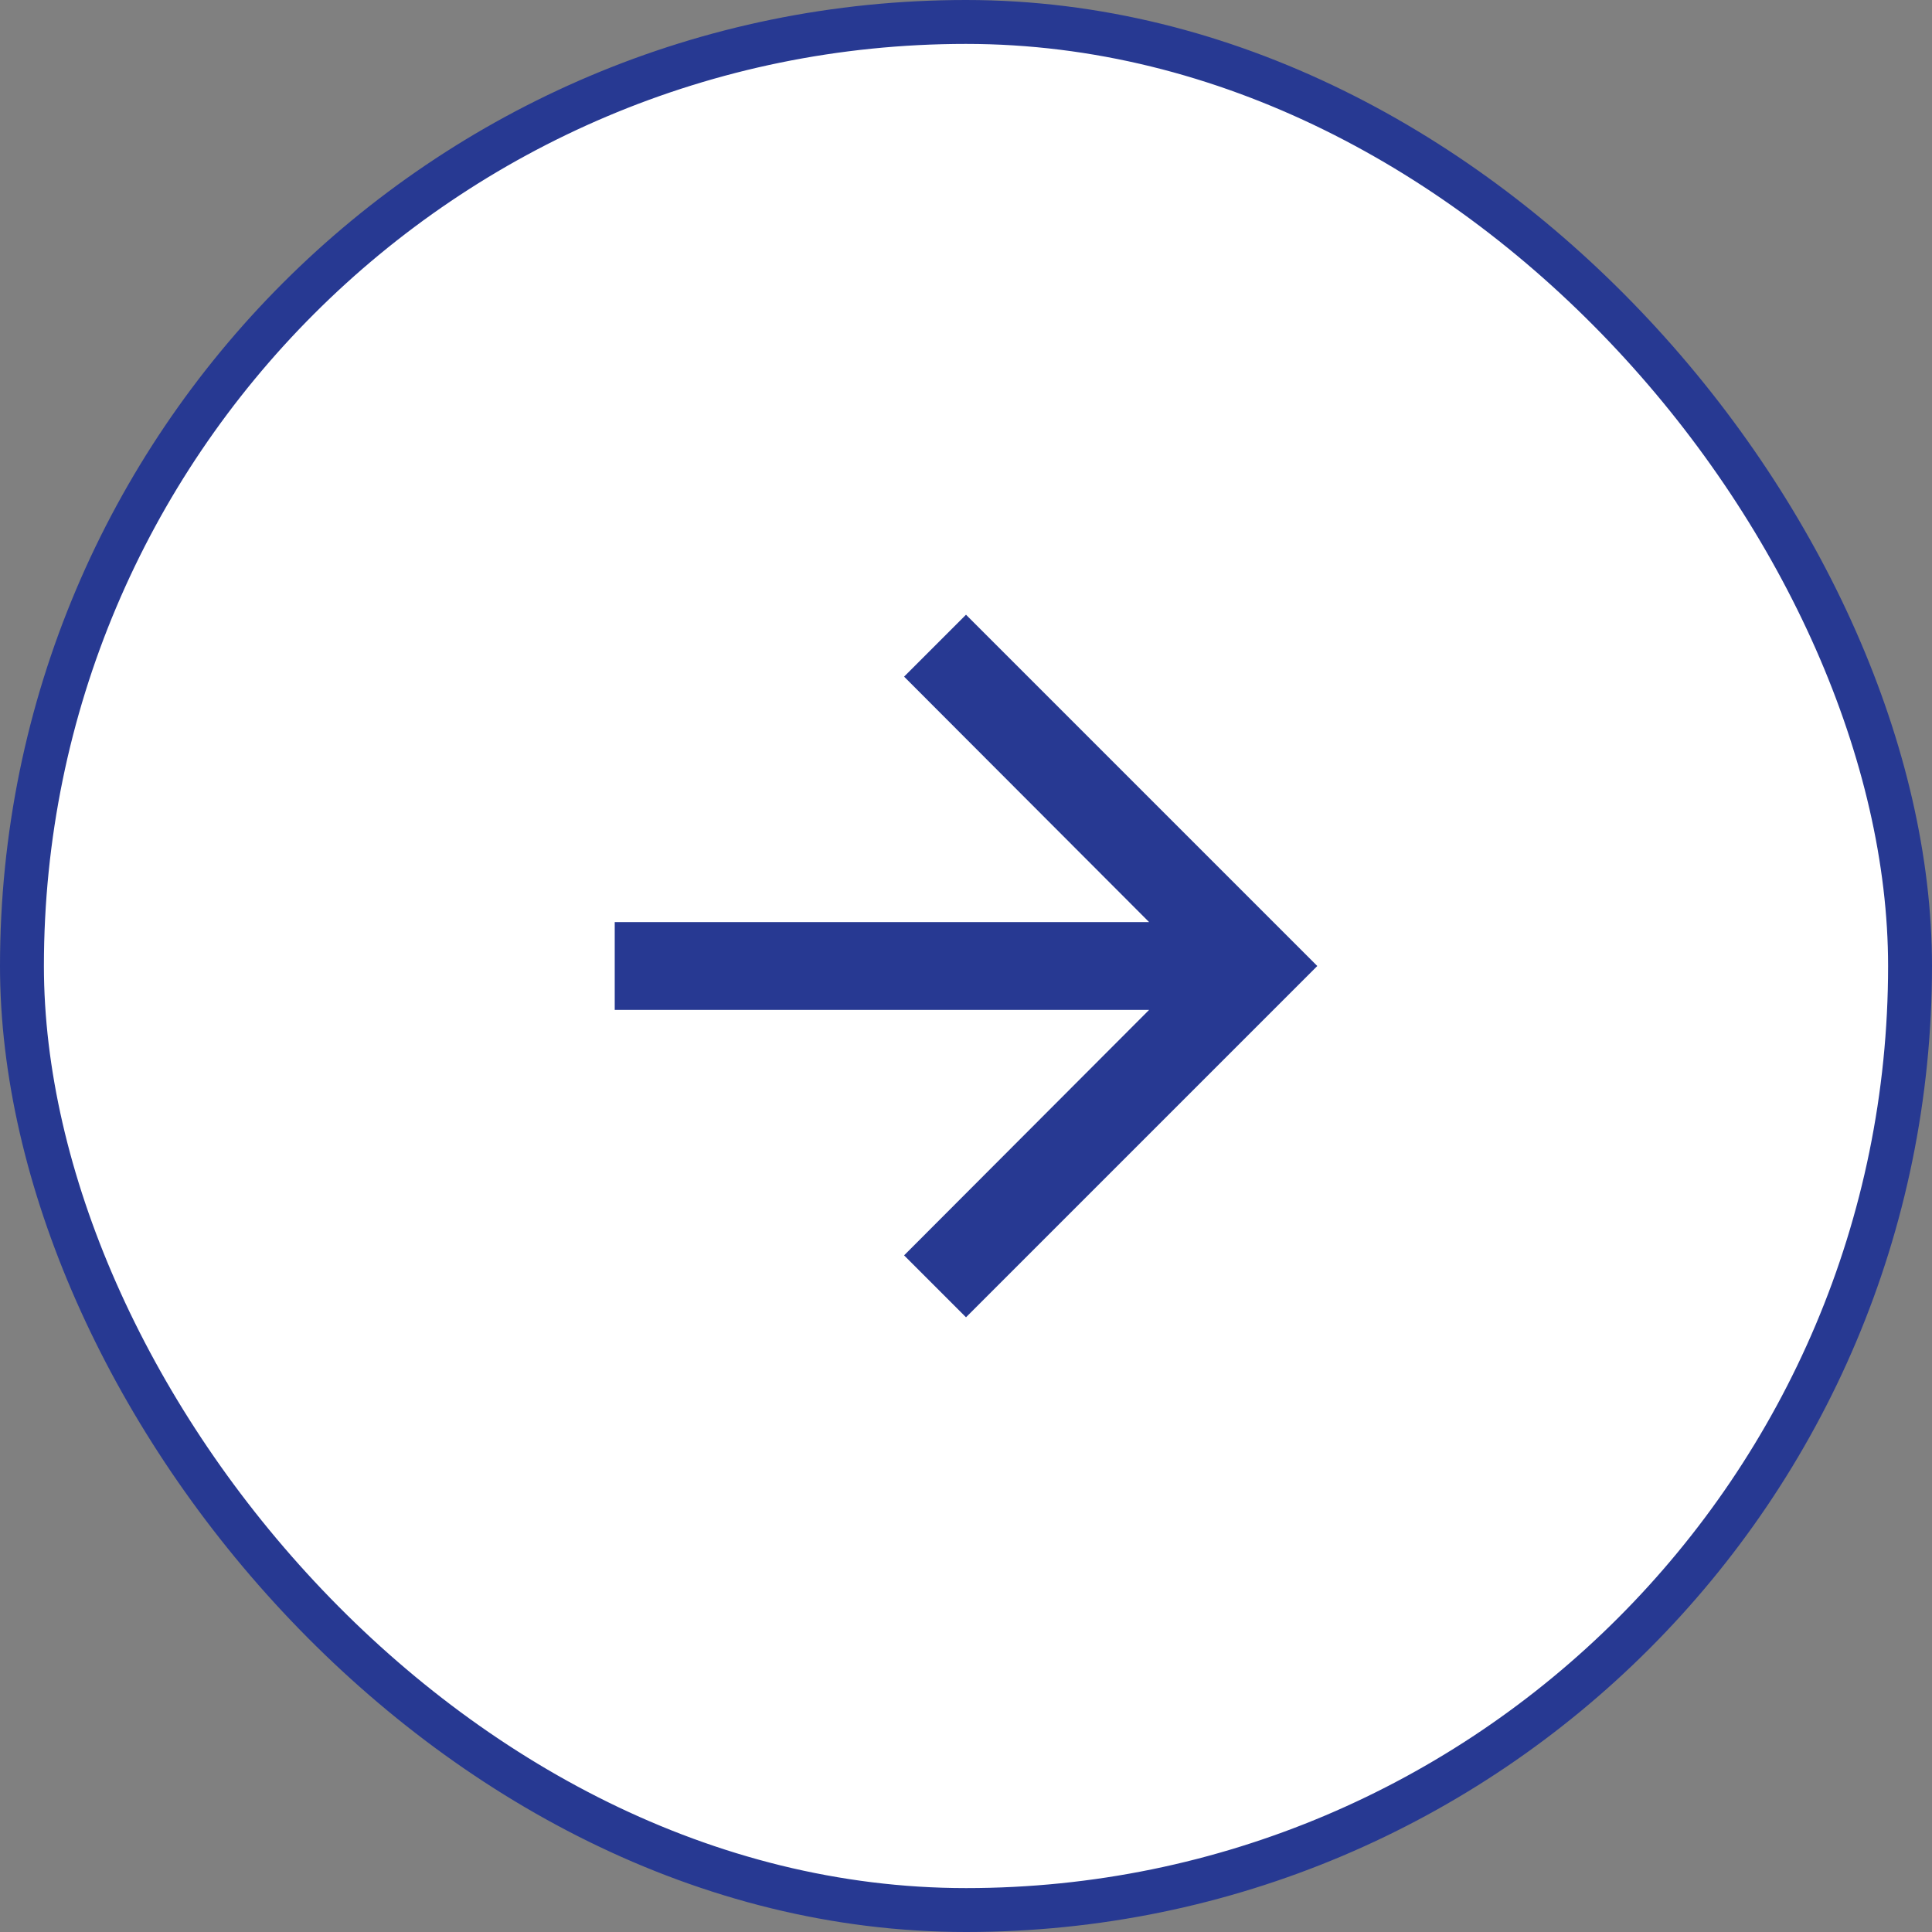
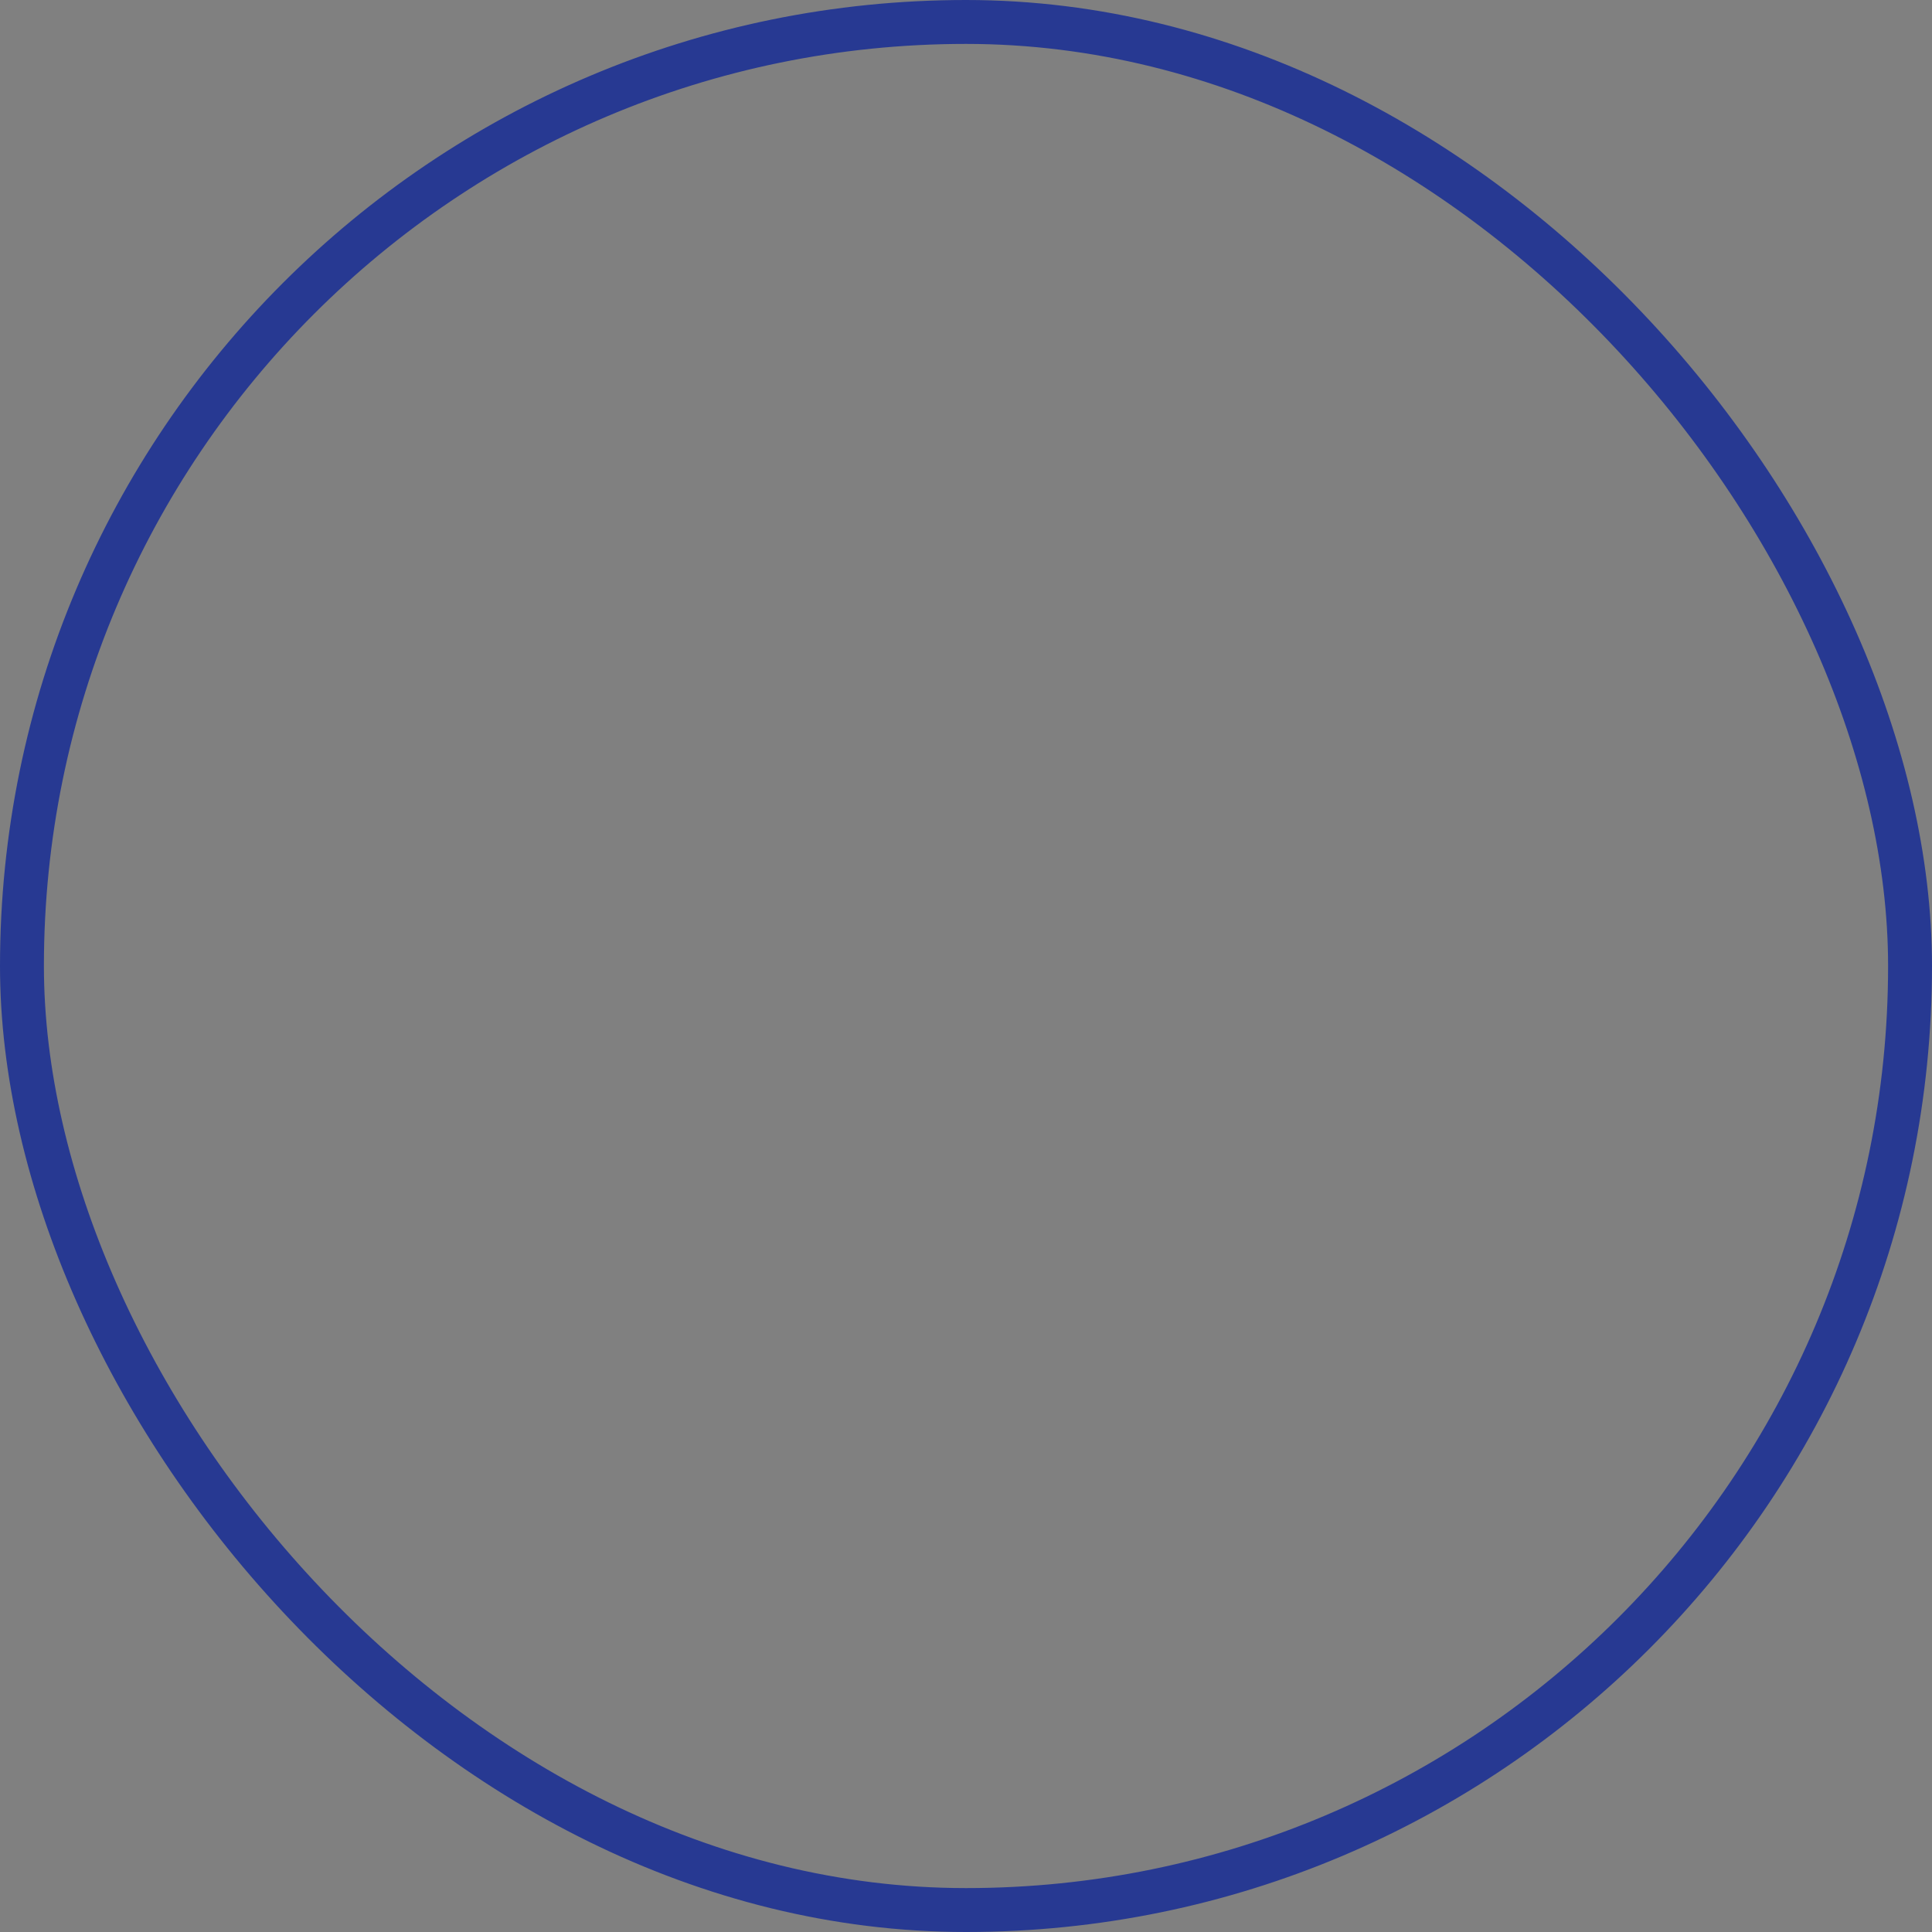
<svg xmlns="http://www.w3.org/2000/svg" width="44" height="44" viewBox="0 0 44 44" fill="none">
  <rect x="0" y="0" width="44" height="44" fill="#808080" stroke="none" />
-   <rect x="0.5" y="0.5" width="43" height="43" rx="21.5" fill="white" />
-   <path d="M22 14L20.59 15.41L26.17 21H14V23H26.17L20.59 28.59L22 30L30 22L22 14Z" fill="#273992" />
  <rect x="0.5" y="0.5" width="43" height="43" rx="21.5" stroke="#273992" />
</svg>